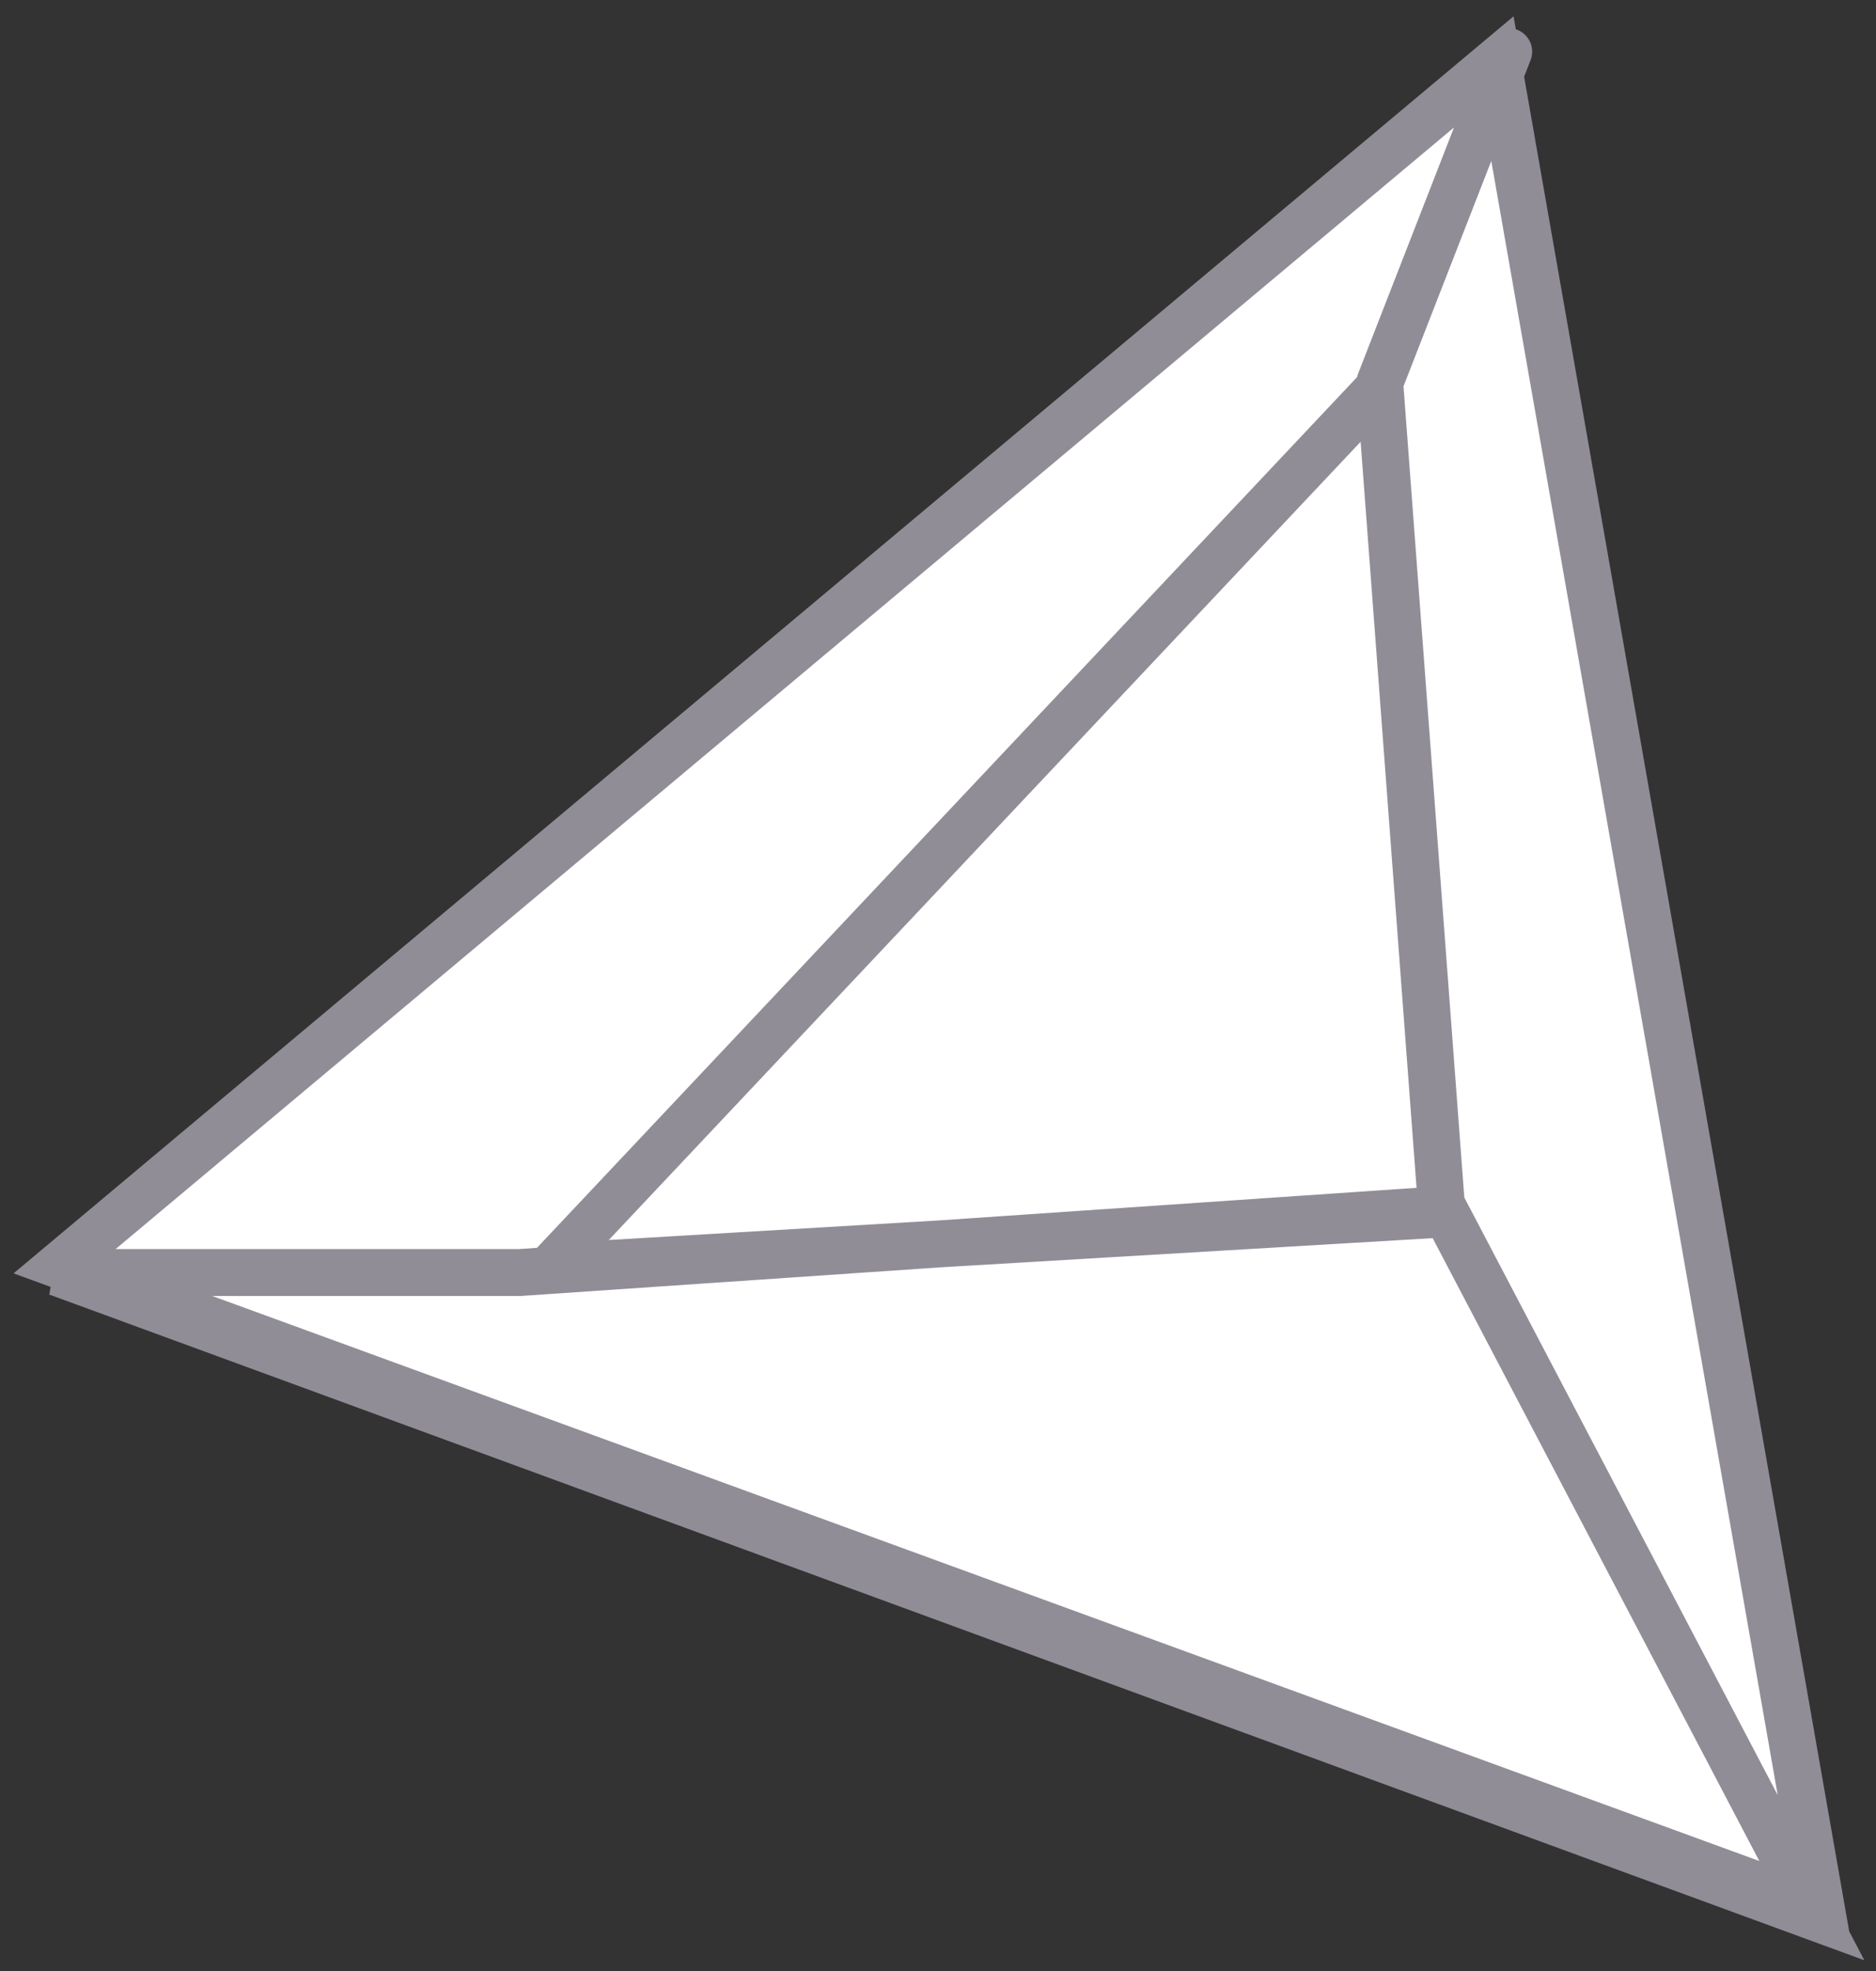
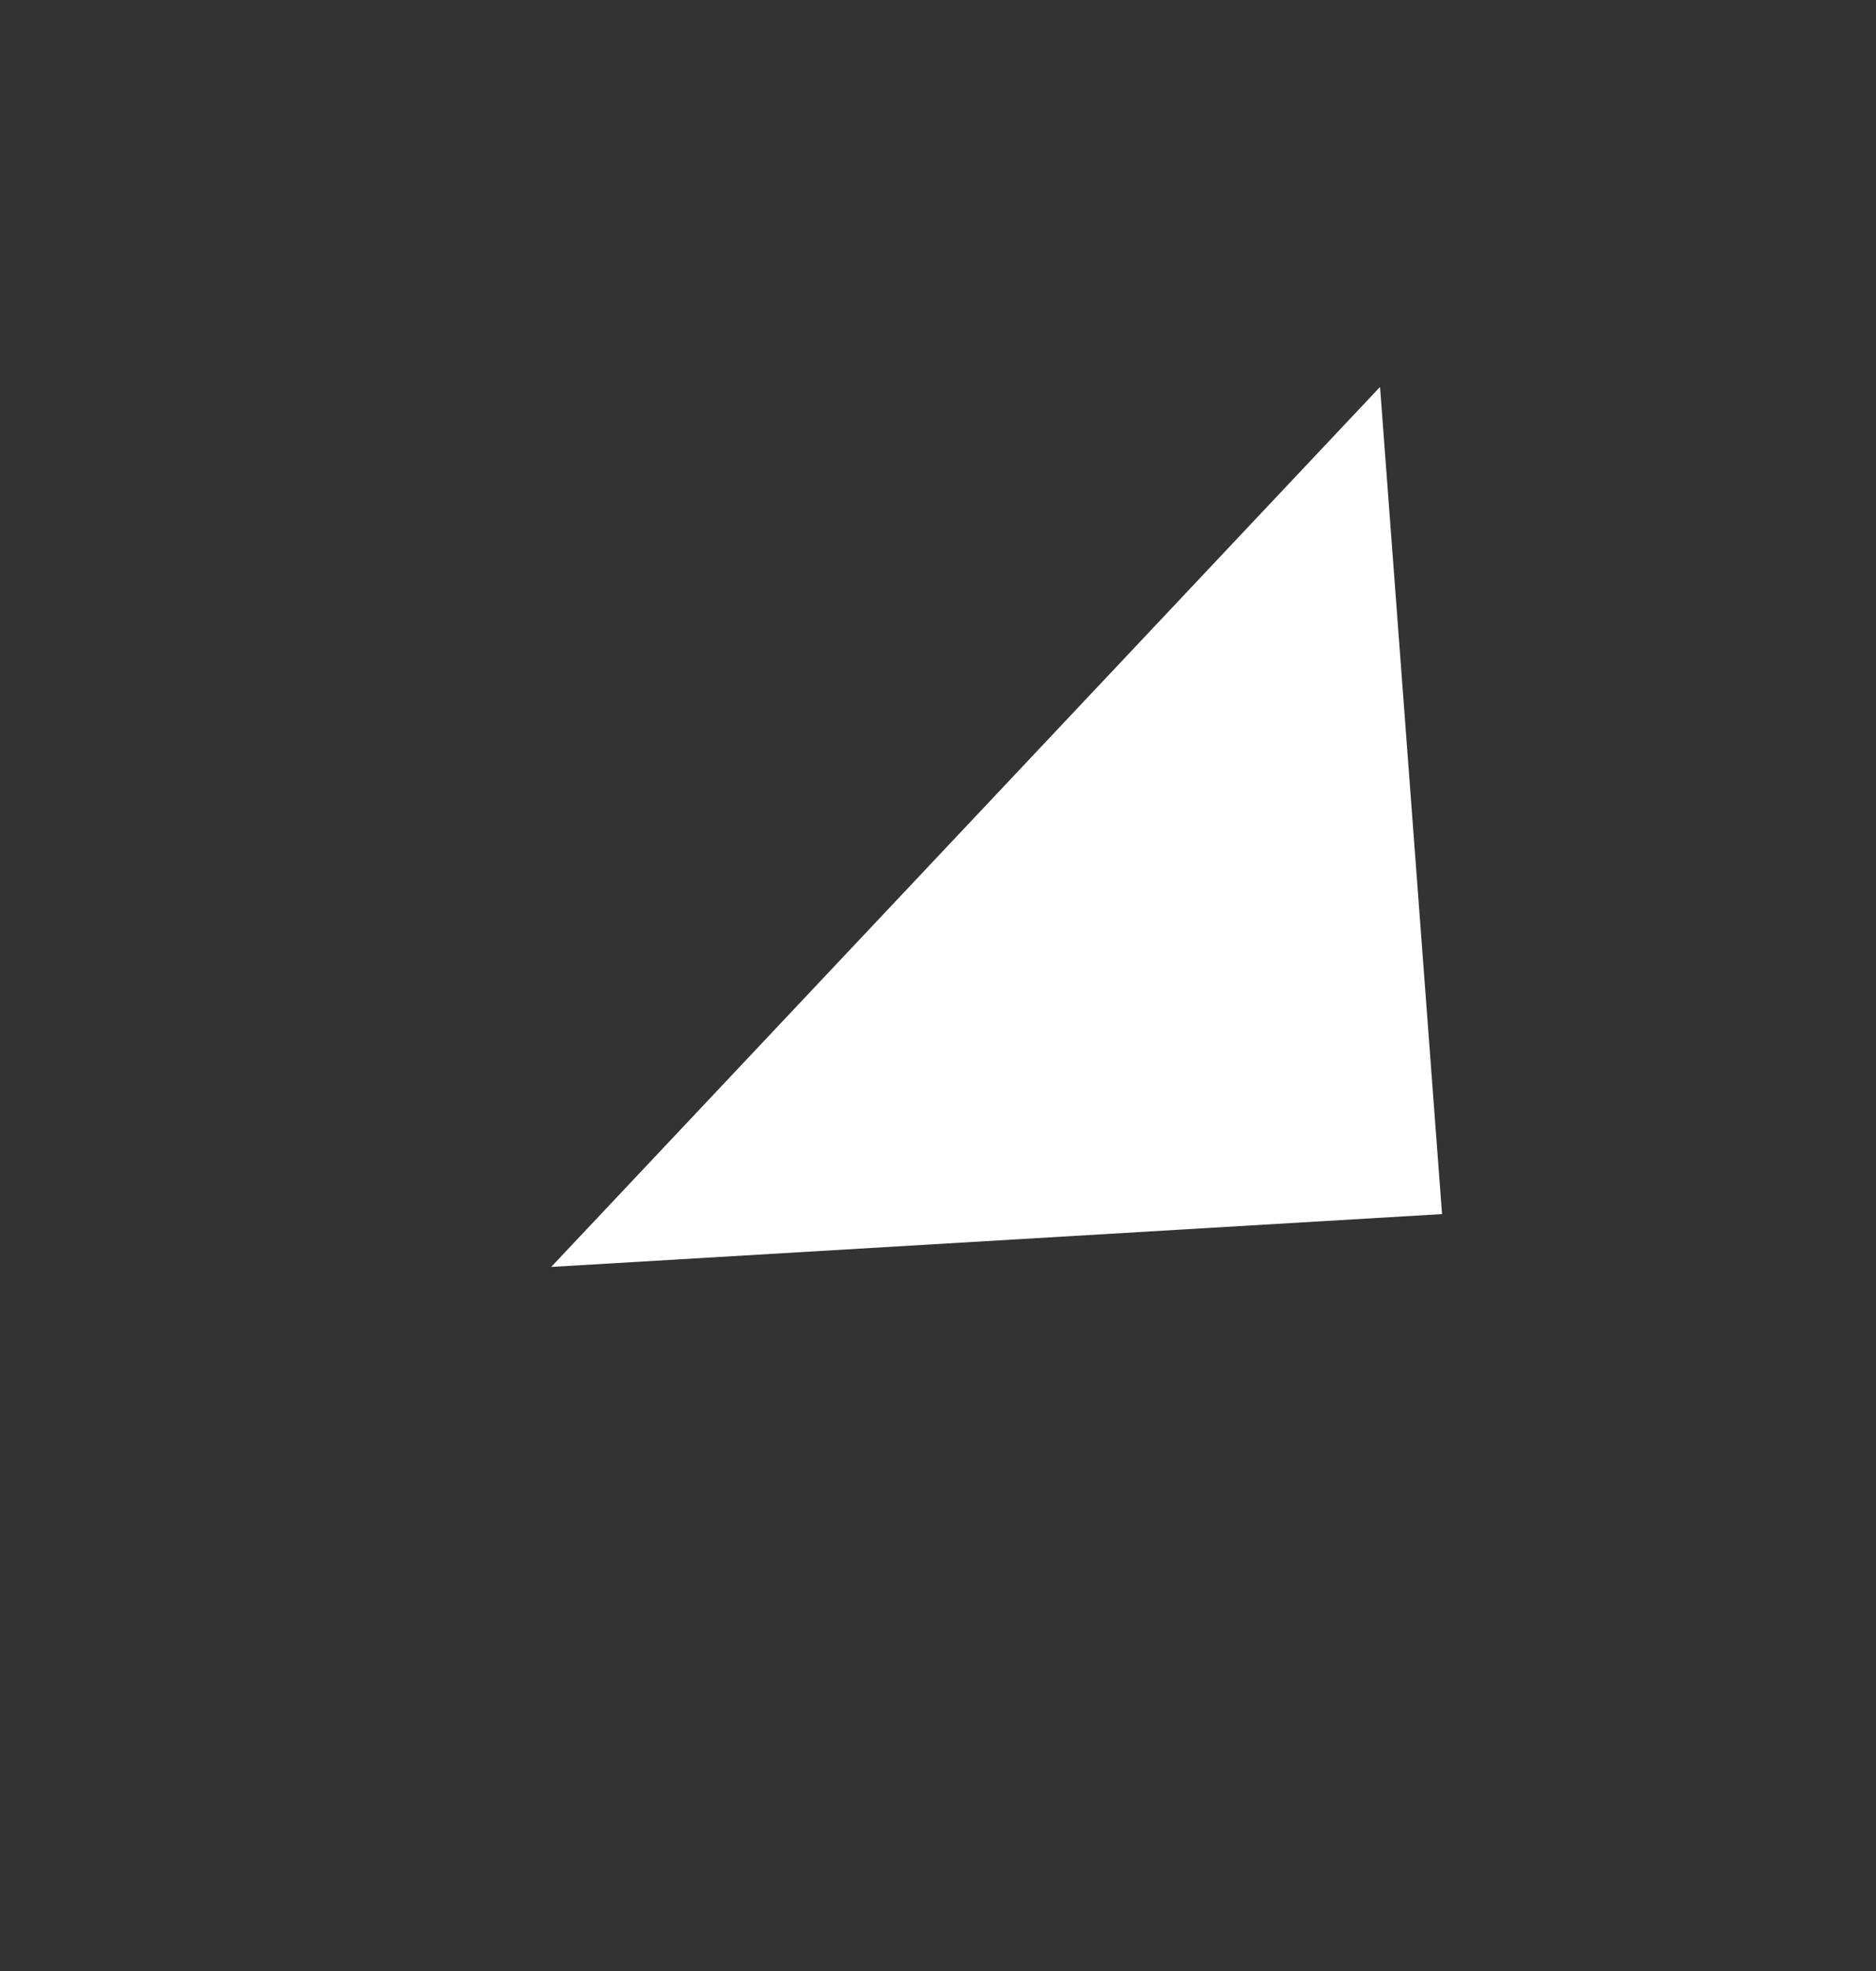
<svg xmlns="http://www.w3.org/2000/svg" width="80" height="84" viewBox="0 0 80 84" fill="none">
  <rect x="0" y="0" width="80" height="84" fill="#333333" stroke="none" />
-   <path d="M77.672 81.343L2.549 53.923L63.858 2.575L77.672 81.343Z" fill="white" />
  <path d="M61.494 51.742L23.505 53.994L58.85 16.491L61.494 51.742Z" fill="white" />
-   <path d="M22.158 54.233H2.446L77.412 81.711L61.582 51.545L22.158 54.233Z" fill="white" />
-   <path d="M58.849 16.28L64.337 2.201M77.672 81.343L2.549 53.923L63.858 2.575L77.672 81.343ZM61.494 51.742L23.505 53.994L58.85 16.491L61.494 51.742ZM22.158 54.233H2.446L77.412 81.711L61.582 51.545L22.158 54.233Z" stroke="#918D97" stroke-width="2" stroke-linecap="round" />
</svg>